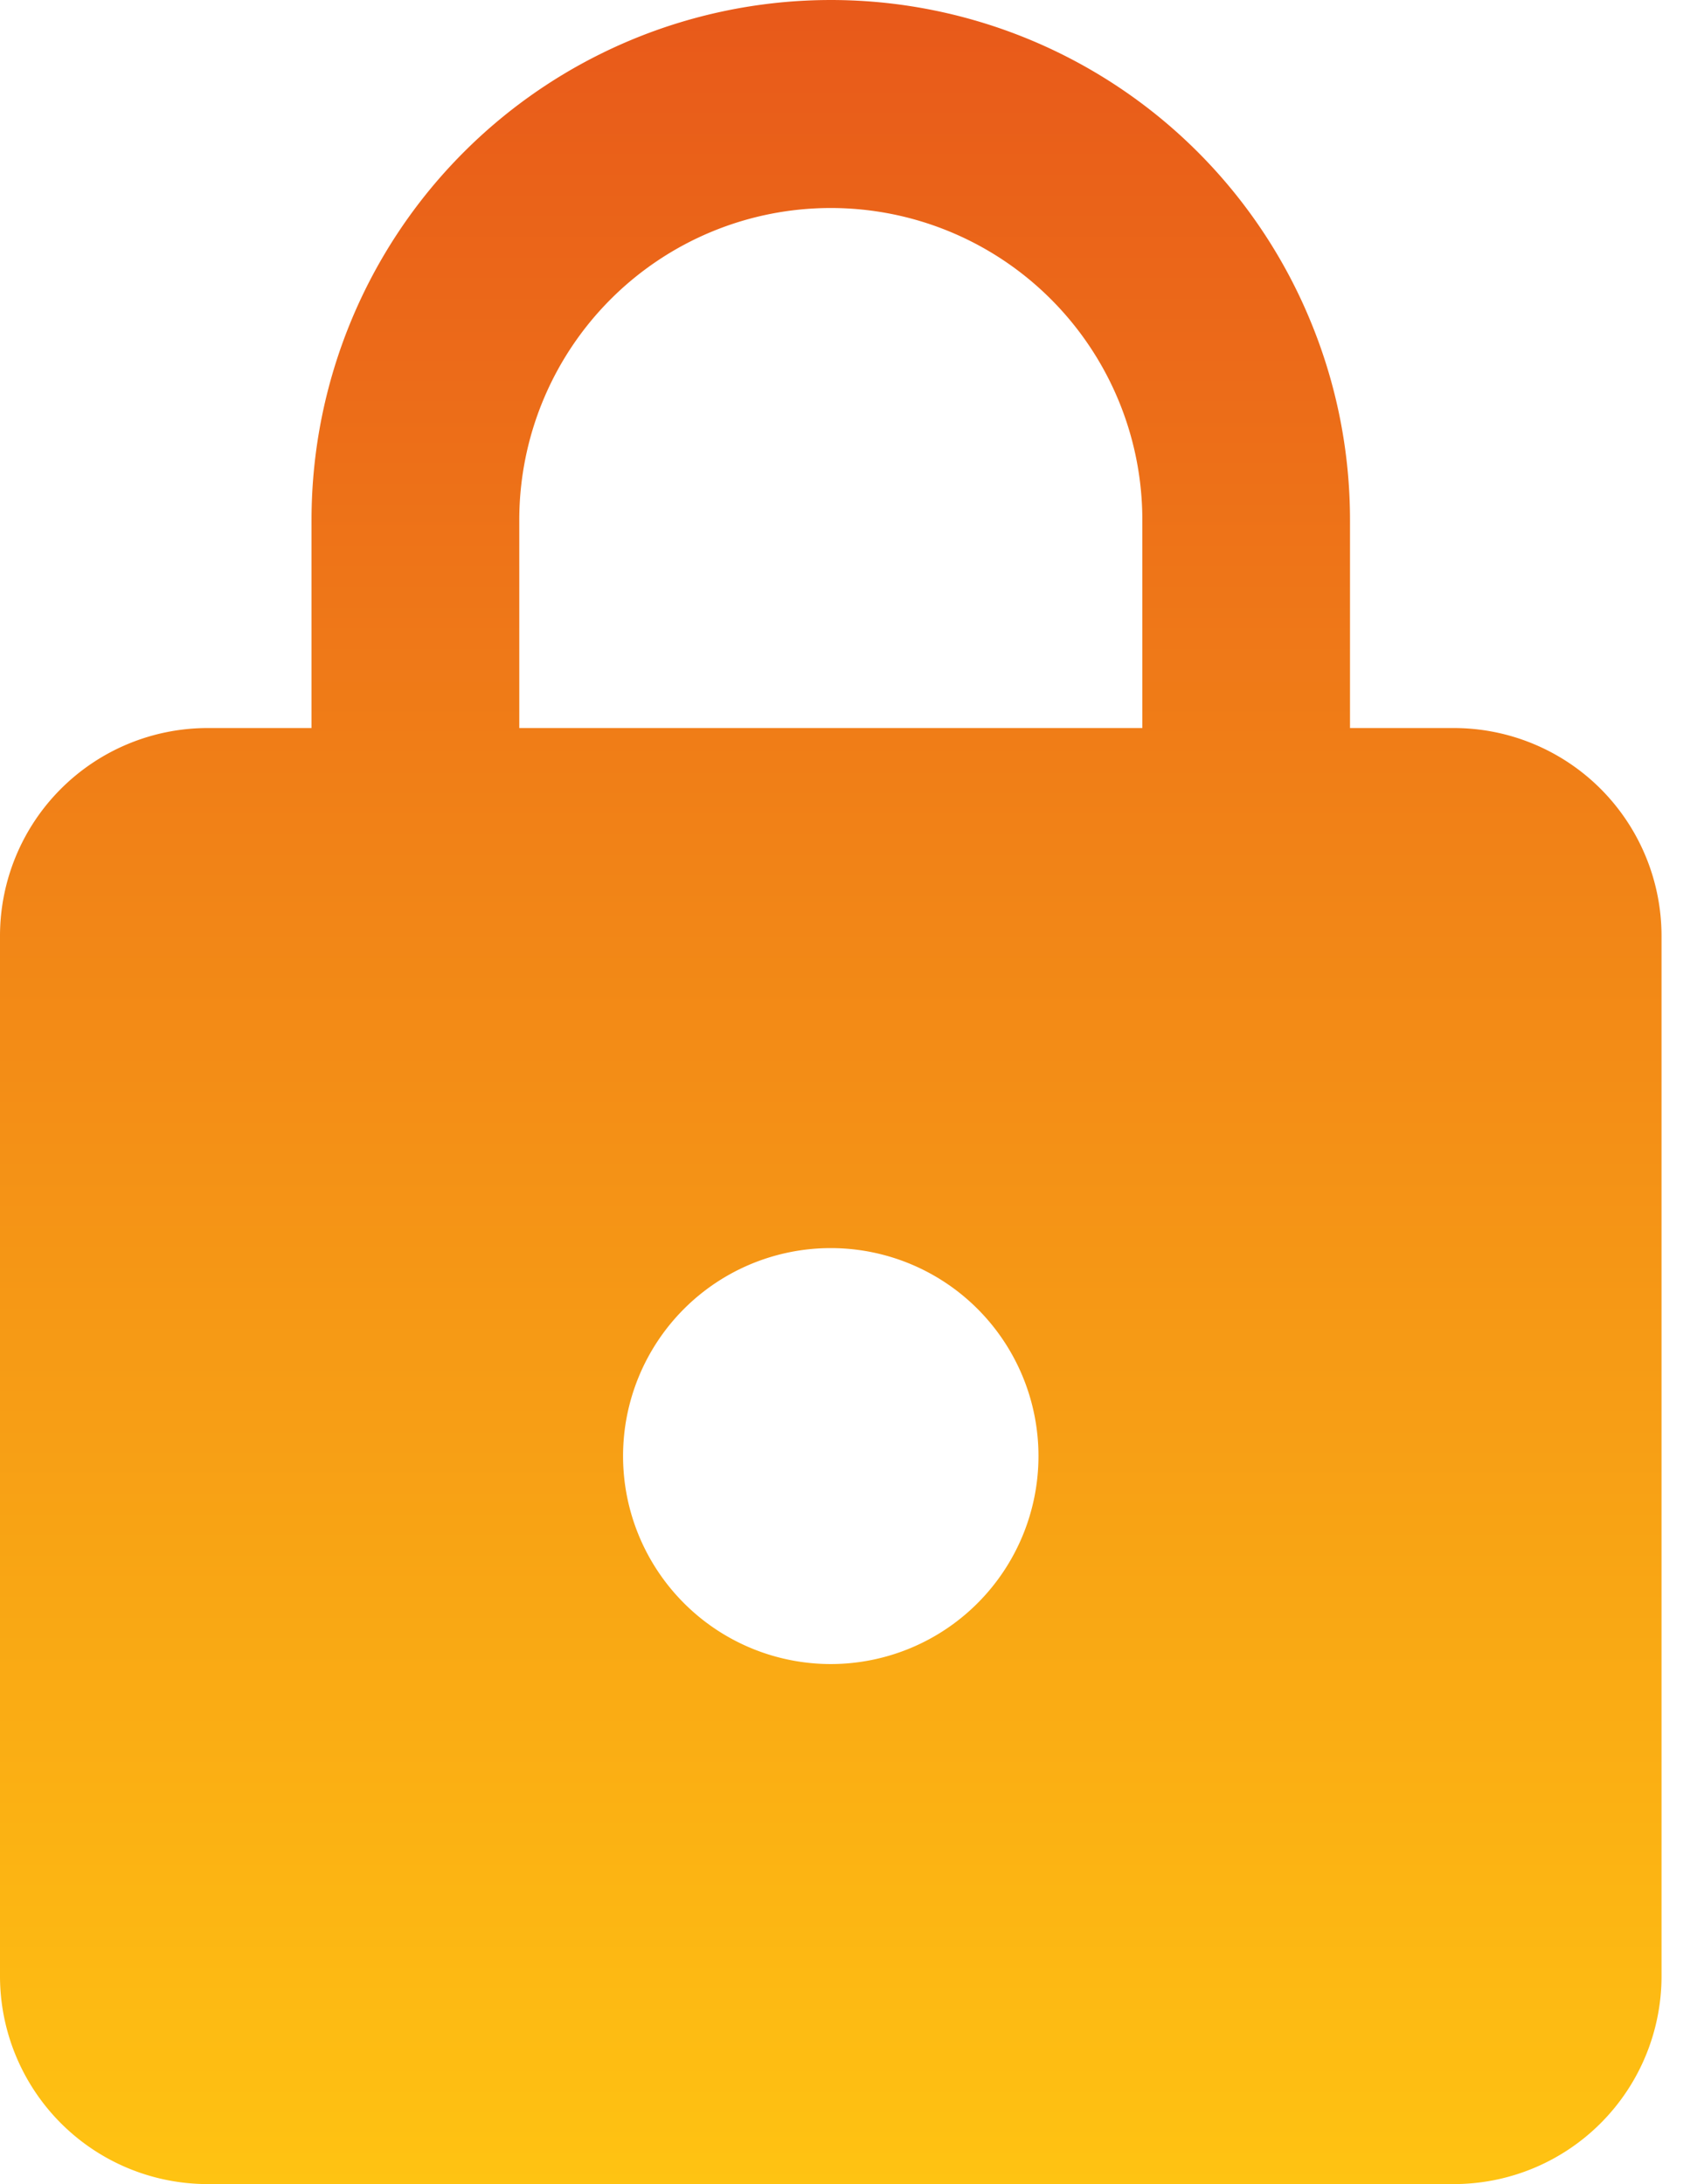
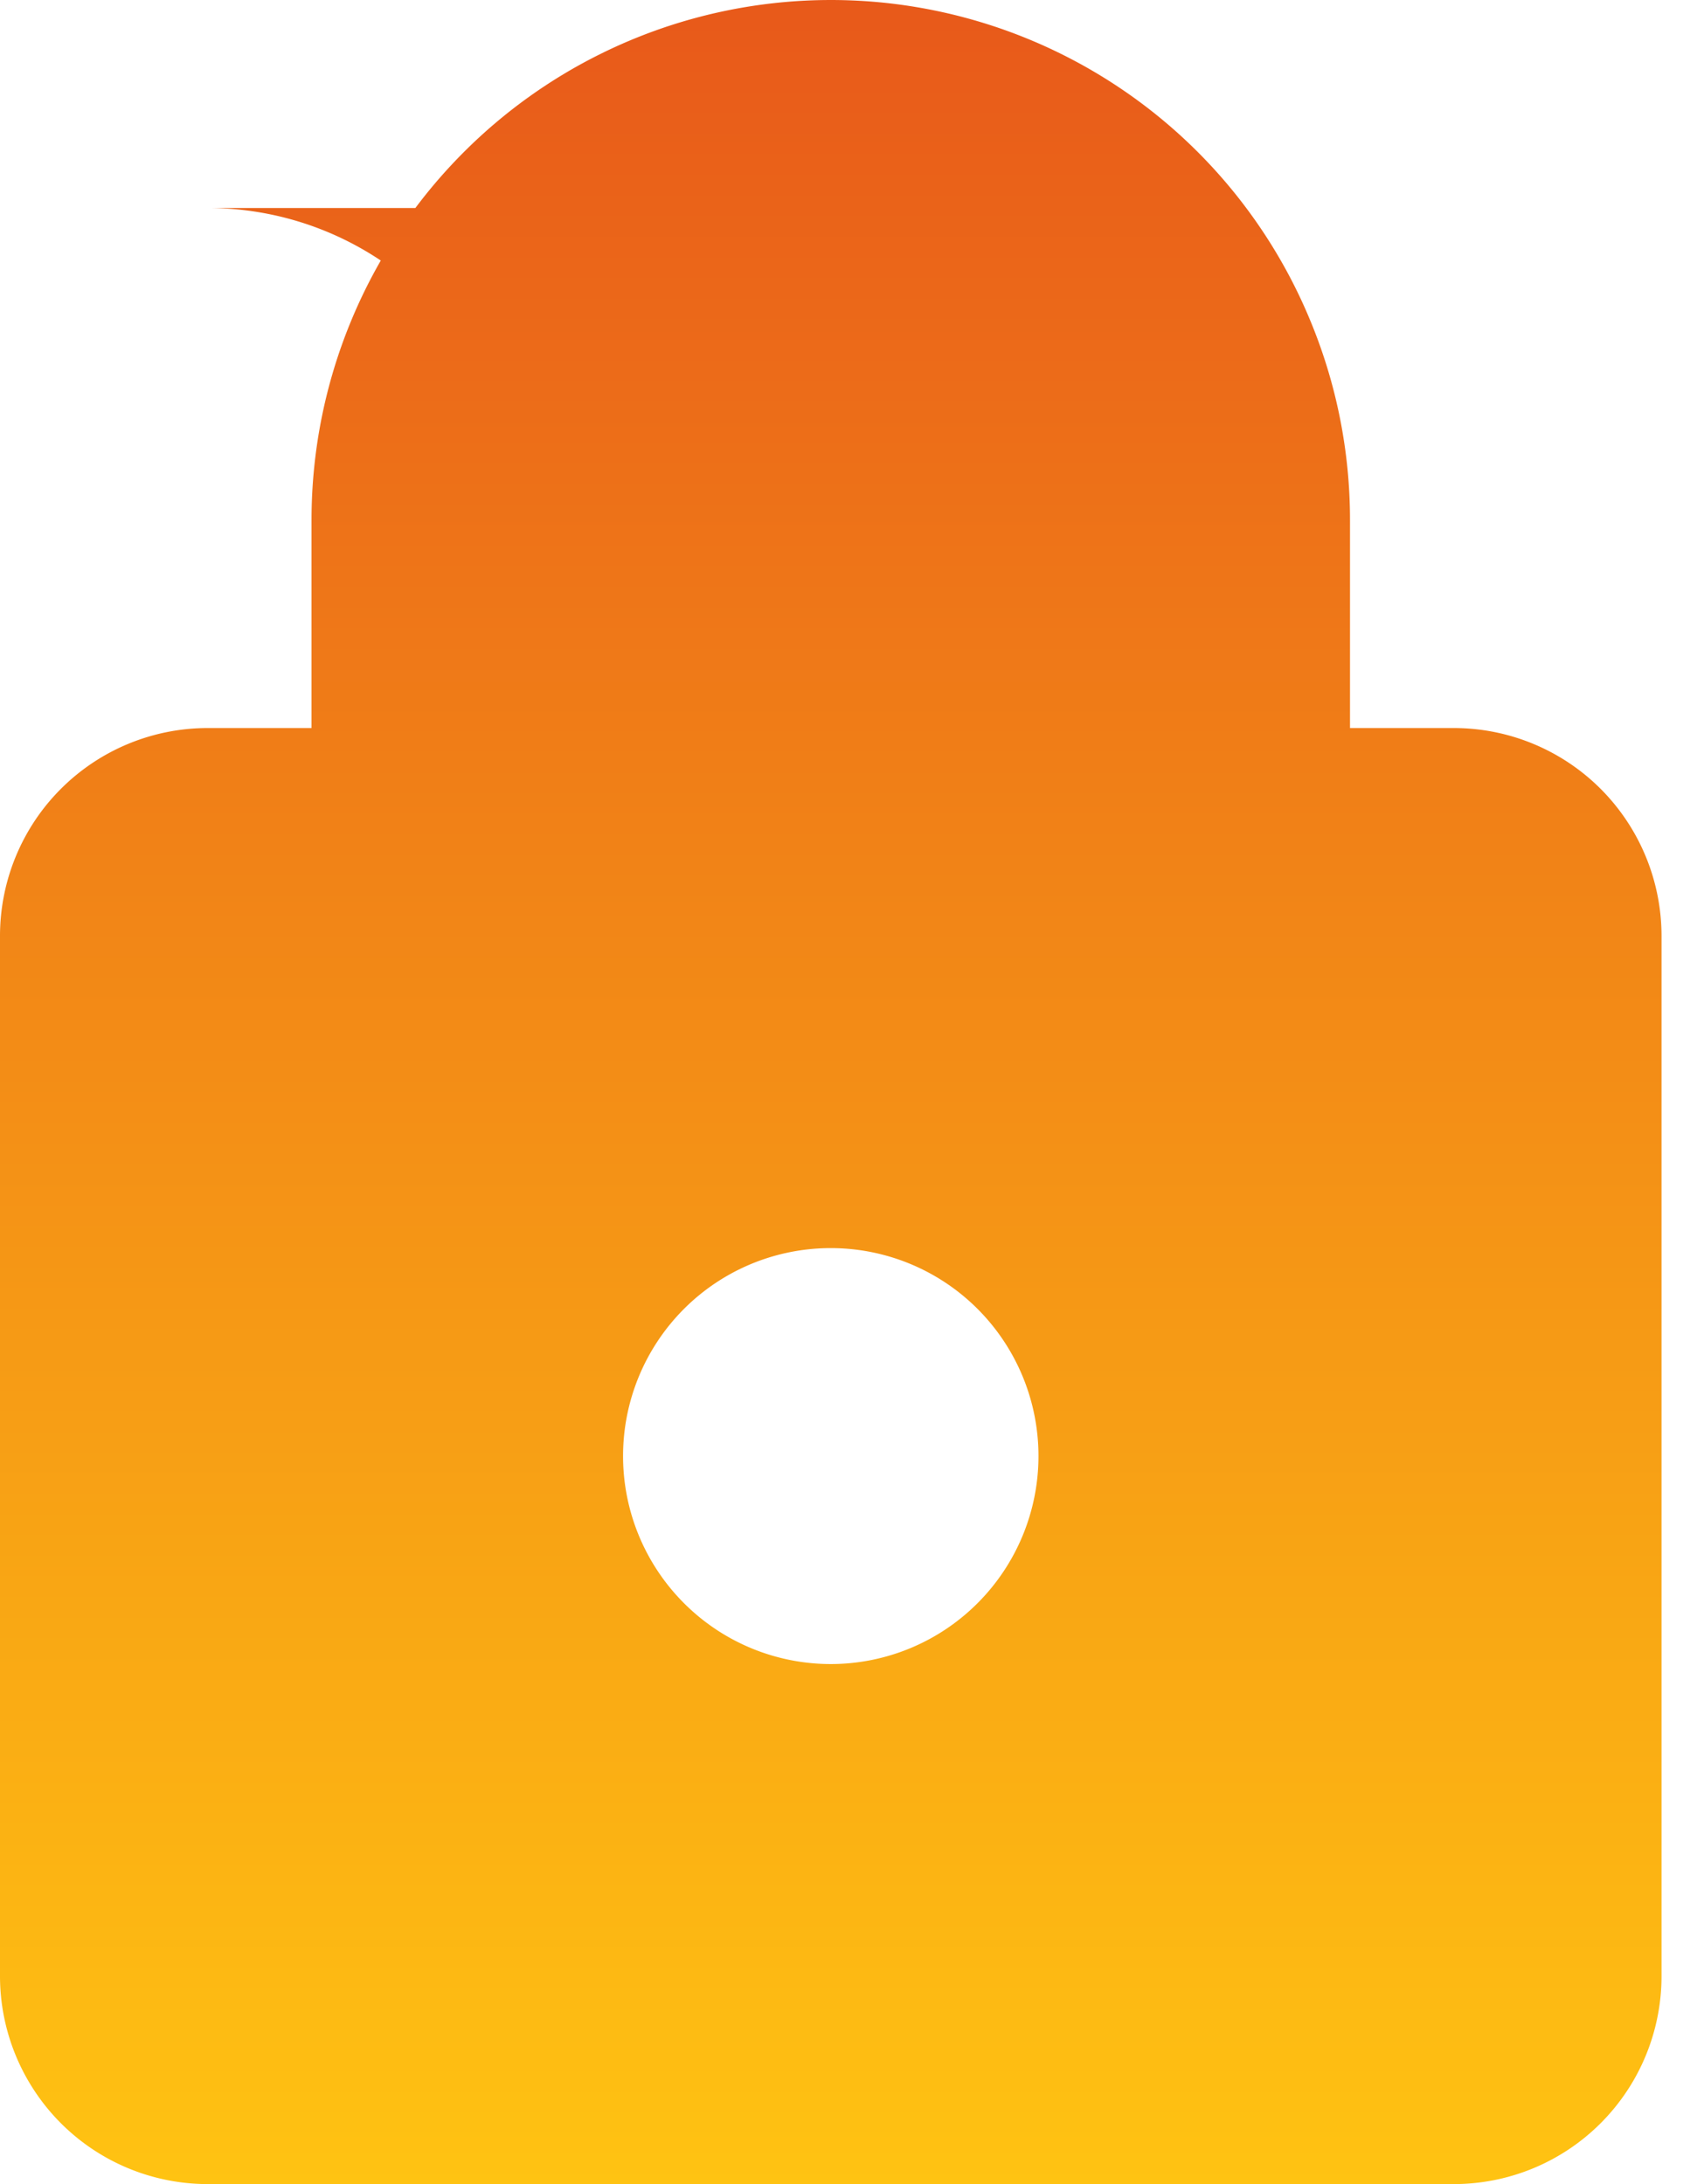
<svg xmlns="http://www.w3.org/2000/svg" width="39" height="50" fill="none">
-   <path fill="url(#a)" d="M19.014 38.095a4.75 4.75 0 0 0 3.361-1.395 4.766 4.766 0 0 0 0-6.734 4.75 4.75 0 0 0-6.722 0 4.766 4.766 0 0 0 0 6.734 4.75 4.75 0 0 0 3.361 1.395m14.26-21.428c1.261 0 2.47.501 3.362 1.394a4.77 4.77 0 0 1 1.392 3.368v23.81c0 1.262-.5 2.473-1.392 3.366A4.75 4.75 0 0 1 33.275 50H4.754a4.75 4.75 0 0 1-3.362-1.395A4.77 4.77 0 0 1 0 45.238v-23.81c0-1.262.5-2.474 1.392-3.367a4.75 4.75 0 0 1 3.362-1.394H7.13v-4.762c0-3.158 1.252-6.186 3.481-8.418a11.873 11.873 0 0 1 19.382 3.862c.598 1.444.905 2.992.905 4.556v4.762zM19.015 4.762a7.12 7.12 0 0 0-5.042 2.092 7.15 7.15 0 0 0-2.088 5.05v4.763h14.26v-4.762a7.15 7.15 0 0 0-2.088-5.051 7.12 7.12 0 0 0-5.042-2.092" />
+   <path fill="url(#a)" d="M19.014 38.095a4.75 4.75 0 0 0 3.361-1.395 4.766 4.766 0 0 0 0-6.734 4.75 4.75 0 0 0-6.722 0 4.766 4.766 0 0 0 0 6.734 4.75 4.75 0 0 0 3.361 1.395m14.26-21.428c1.261 0 2.47.501 3.362 1.394a4.77 4.77 0 0 1 1.392 3.368v23.81c0 1.262-.5 2.473-1.392 3.366A4.75 4.75 0 0 1 33.275 50H4.754a4.75 4.75 0 0 1-3.362-1.395A4.77 4.77 0 0 1 0 45.238v-23.81c0-1.262.5-2.474 1.392-3.367a4.75 4.75 0 0 1 3.362-1.394H7.13v-4.762c0-3.158 1.252-6.186 3.481-8.418a11.873 11.873 0 0 1 19.382 3.862c.598 1.444.905 2.992.905 4.556v4.762zM19.015 4.762a7.12 7.12 0 0 0-5.042 2.092 7.15 7.15 0 0 0-2.088 5.05v4.763v-4.762a7.15 7.15 0 0 0-2.088-5.051 7.12 7.12 0 0 0-5.042-2.092" />
  <defs>
    <linearGradient id="a" x1="19.014" x2="19.014" y1="0" y2="50" gradientUnits="userSpaceOnUse">
      <stop stop-color="#E8591A" />
      <stop offset="1" stop-color="#FFC312" />
    </linearGradient>
  </defs>
</svg>